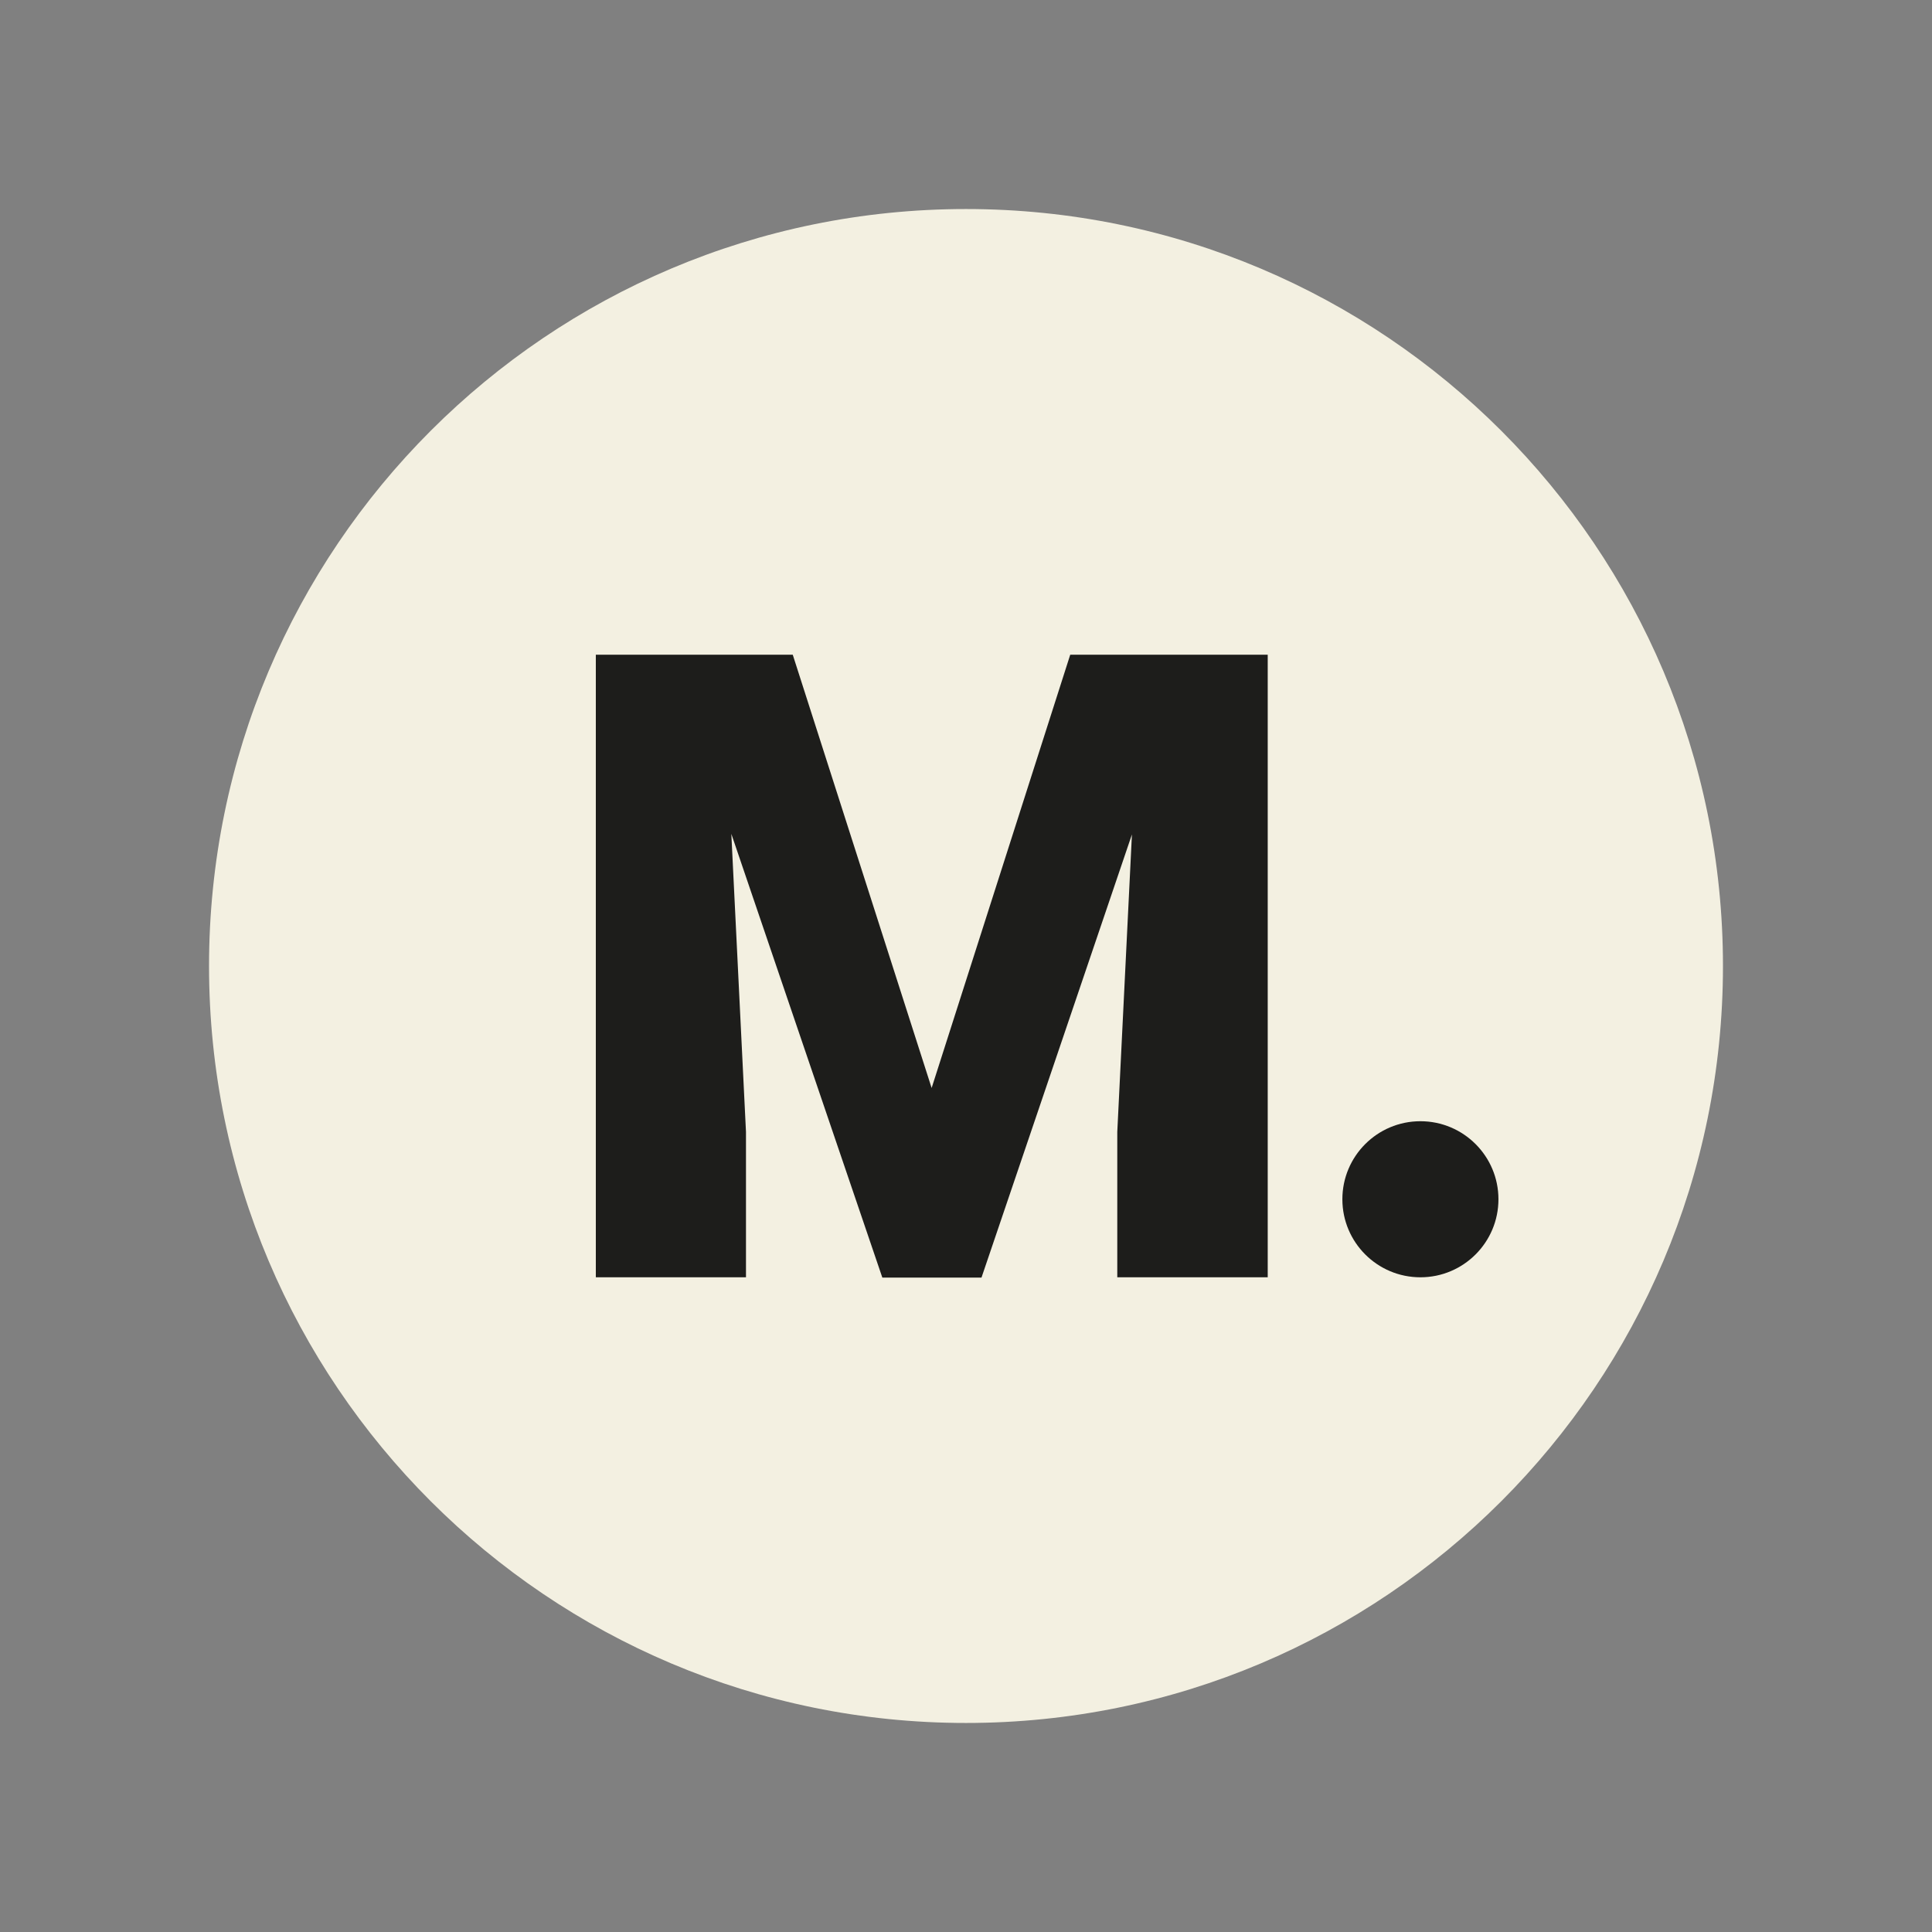
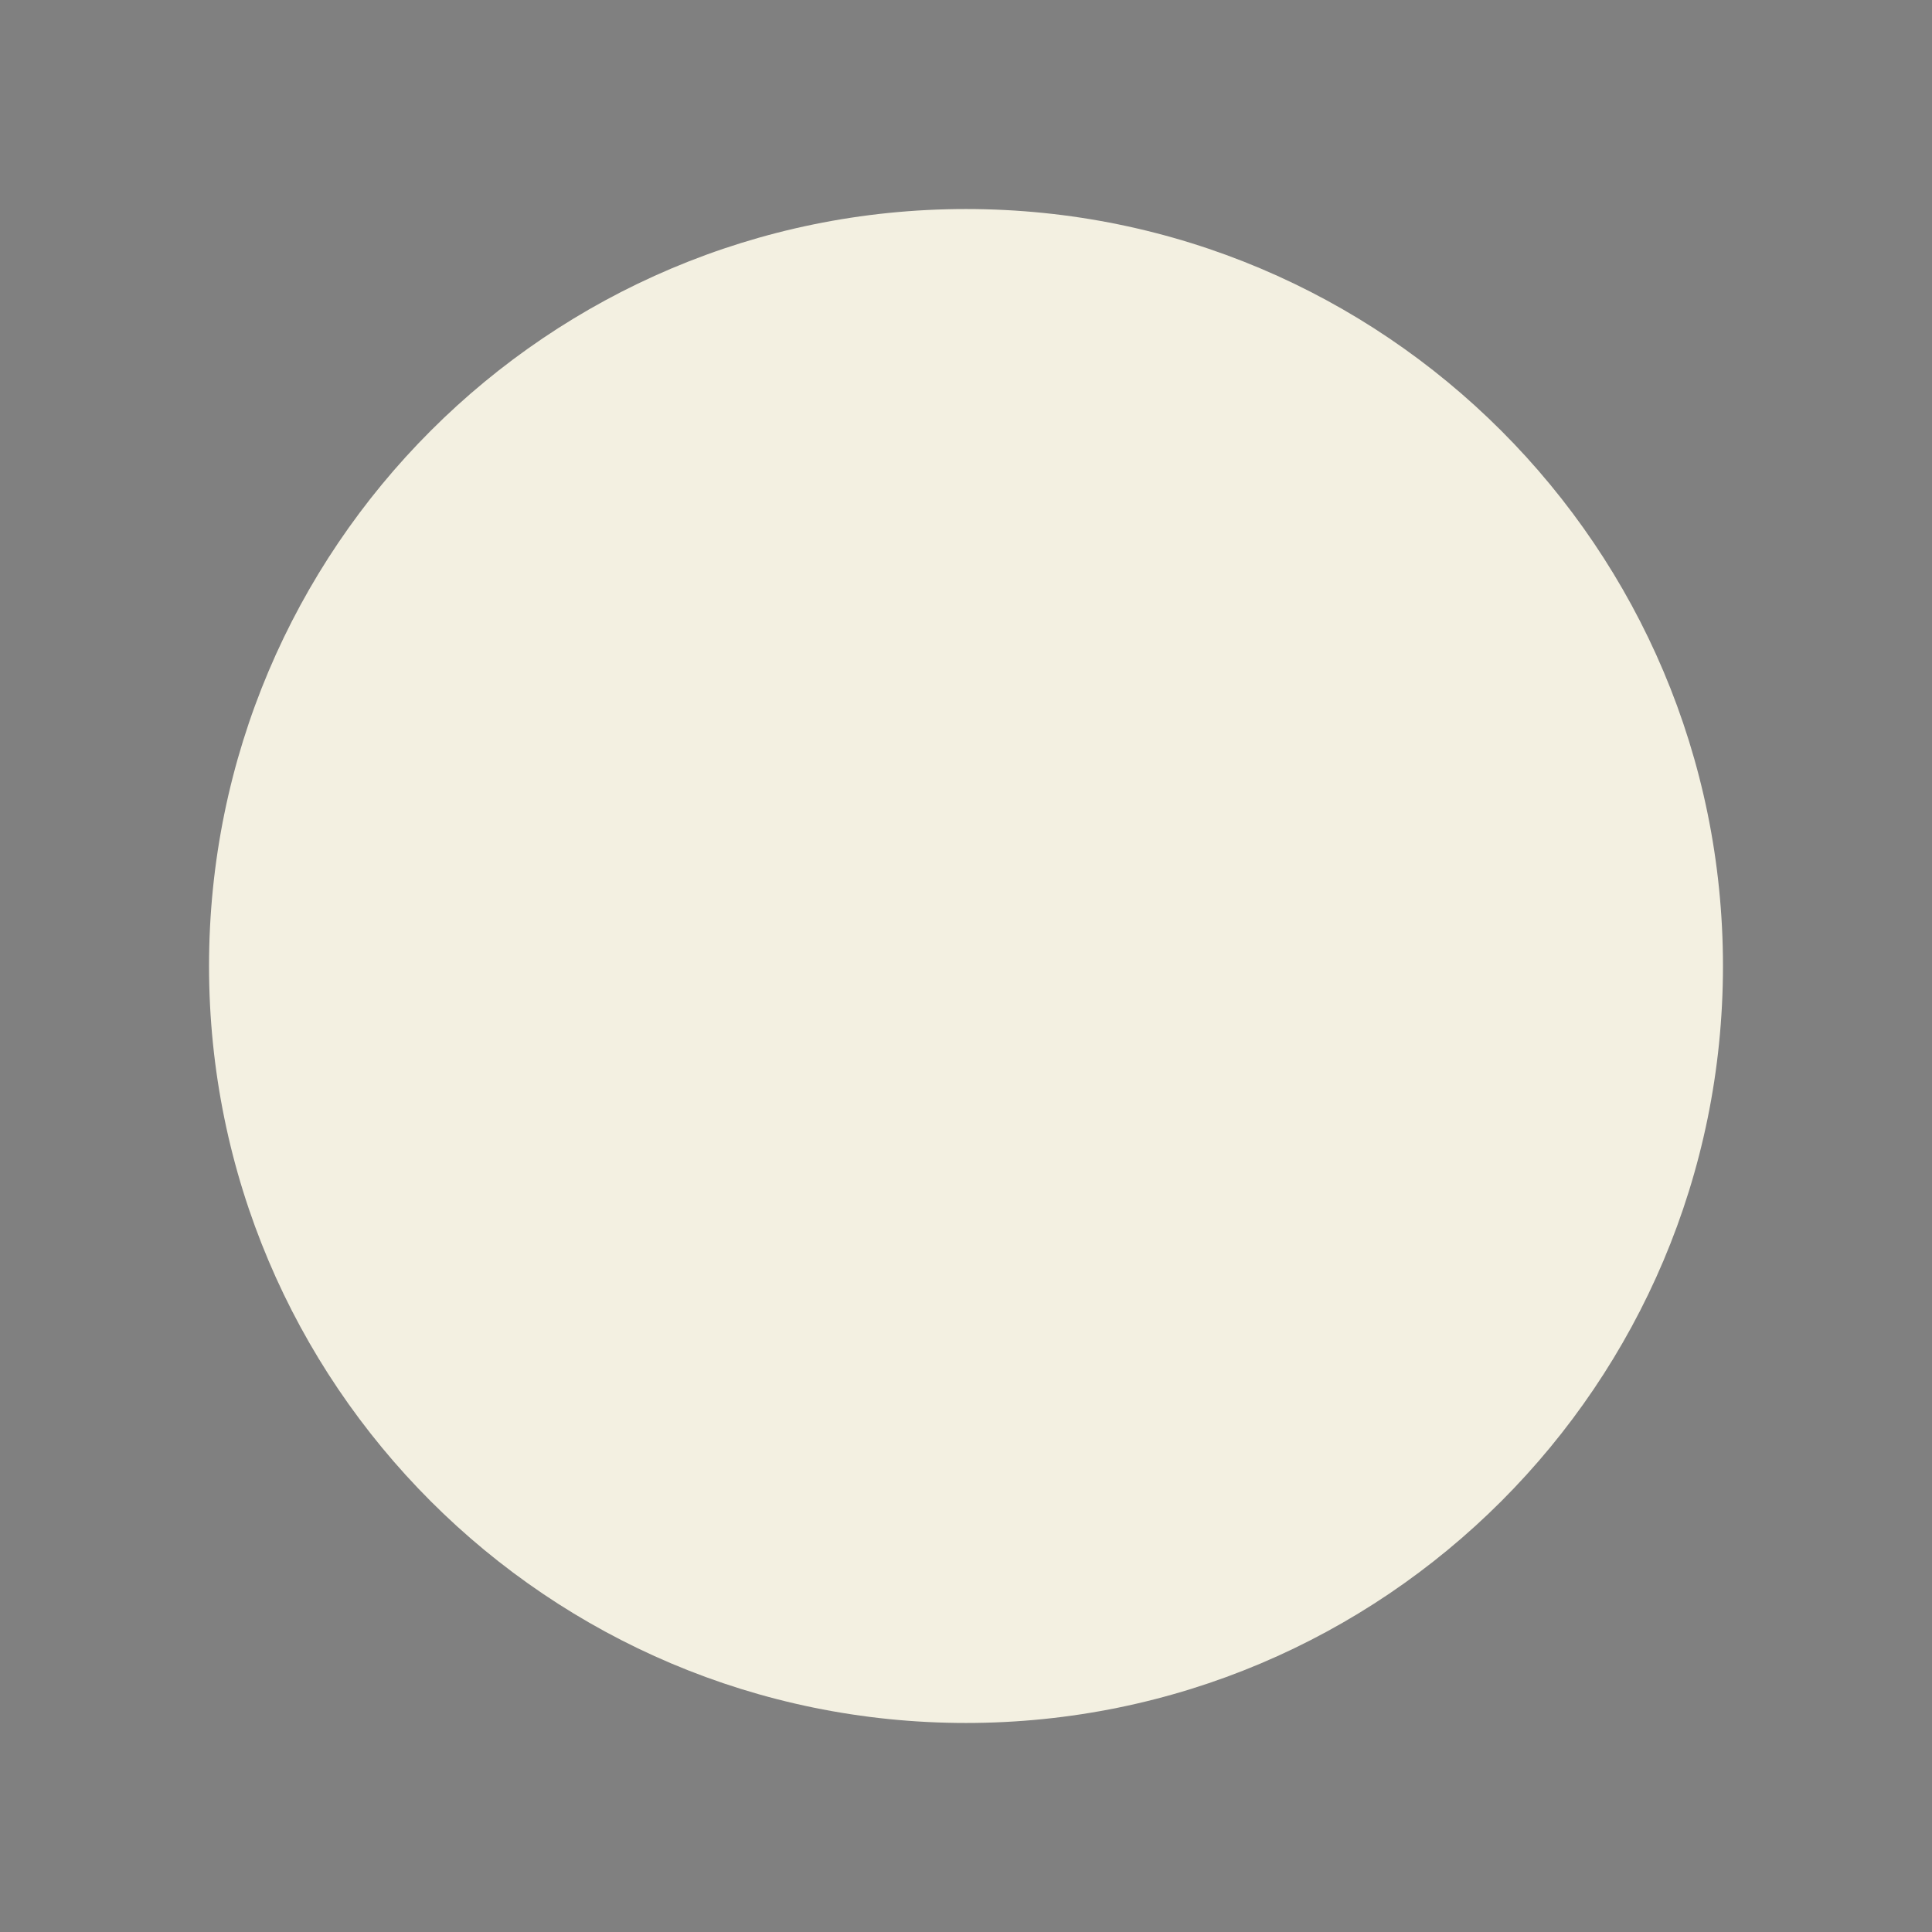
<svg xmlns="http://www.w3.org/2000/svg" data-bbox="74.2 74.2 537.4 537.4" viewBox="0 0 685.8 685.8" data-type="color">
  <rect x="0" y="0" width="685.8" height="685.8" fill="#808080" stroke="none" />
  <g>
    <path d="M342.9 611.6c-148.4 0-268.7-120.3-268.7-268.7S194.5 74.2 342.9 74.2s268.7 120.3 268.7 268.7-120.3 268.7-268.7 268.7" fill="#f3f0e1" data-color="1" />
-     <path d="m281.4 232.4 49.3 153.8 49.2-153.8H450v221h-53.4v-51.6l5.2-105.6-53.4 157.3h-35.2L259.6 296l5.2 105.8v51.6h-53.3v-221z" fill="#1d1d1b" data-color="2" />
-     <path fill="#1d1d1b" d="M531.9 425.7c0 15.298-12.402 27.7-27.7 27.7s-27.7-12.402-27.7-27.7 12.402-27.7 27.7-27.7 27.7 12.402 27.7 27.7" data-color="2" />
  </g>
</svg>